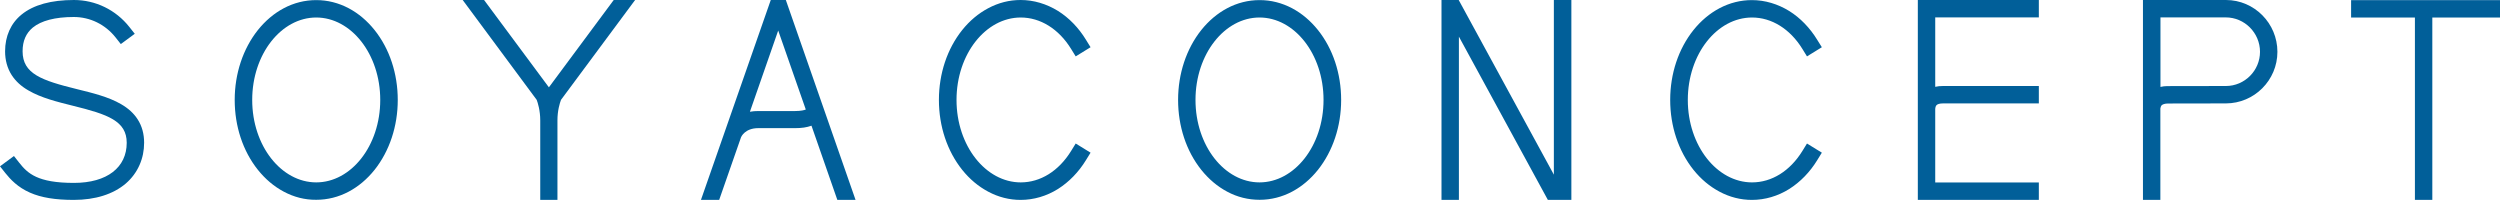
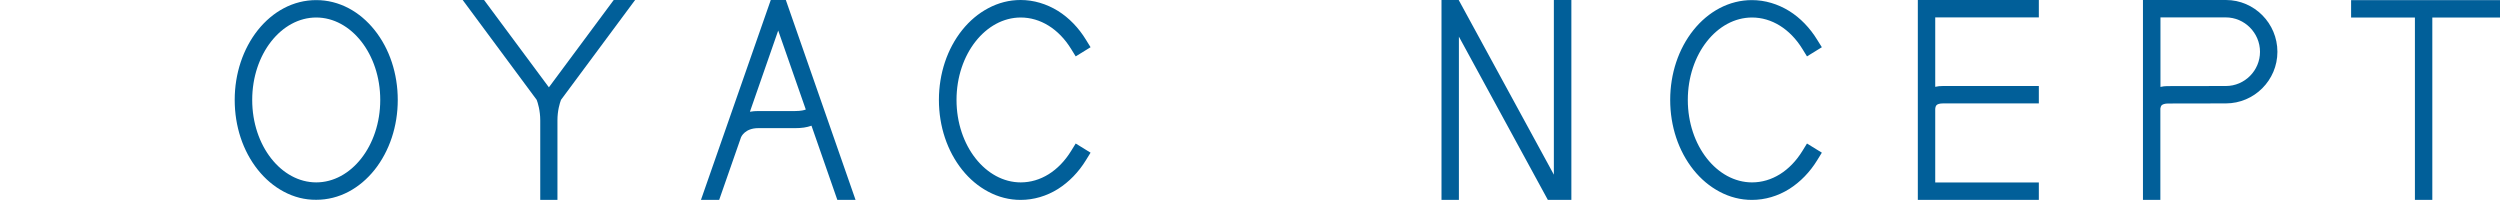
<svg xmlns="http://www.w3.org/2000/svg" version="1.1" id="Layer_1" x="0px" y="0px" viewBox="0 0 245.63 19.64" style="enable-background:new 0 0 245.63 19.64;" xml:space="preserve">
  <style type="text/css"> .st0{fill:#015F99;} </style>
  <g>
    <g>
-       <path class="st0" d="M2.95,18.93c-1.21-0.53-1.93-1.31-2.42-1.92L0,16.34l1.37-1.01l0.52,0.66c0.83,1.05,1.8,1.98,5.37,1.98 c3.28,0,5.19-1.53,5.19-3.94c0-2.14-1.84-2.79-5.29-3.64C5.64,10.01,4.05,9.62,2.8,8.89C2.08,8.48,1.54,7.98,1.15,7.38 C0.72,6.71,0.5,5.92,0.5,5.04c0-1.48,0.56-2.75,1.62-3.61C3.3,0.47,5.04,0,7.26,0c2.13,0,4.12,0.97,5.45,2.65l0.53,0.67 l-1.37,1.01l-0.52-0.66c-1.01-1.27-2.5-2-4.1-2c-1.86,0-3.21,0.37-4.03,1.04C2.56,3.26,2.22,4.02,2.22,5.04 c0,2.21,1.86,2.86,5.35,3.72c1.5,0.37,3.08,0.75,4.32,1.47c0.71,0.41,1.25,0.9,1.63,1.49c0.43,0.66,0.64,1.44,0.64,2.3 c0,0.78-0.15,1.51-0.45,2.19c-0.31,0.7-0.76,1.31-1.35,1.82c-1.24,1.06-3.01,1.61-5.11,1.61C5.44,19.64,4.06,19.42,2.95,18.93z" />
      <path class="st0" d="M27.88,18.83c-0.96-0.51-1.81-1.23-2.54-2.14c-1.48-1.85-2.28-4.29-2.28-6.87s0.81-5.02,2.28-6.87 c0.73-0.91,1.58-1.63,2.54-2.14c1-0.53,2.08-0.8,3.19-0.8c1.11,0,2.18,0.27,3.19,0.8c0.96,0.51,1.81,1.23,2.54,2.14 c1.48,1.85,2.28,4.29,2.28,6.87s-0.81,5.02-2.28,6.87c-0.73,0.91-1.58,1.63-2.54,2.14c-1,0.53-2.08,0.8-3.19,0.8 C29.96,19.64,28.89,19.37,27.88,18.83z M24.78,9.82c0,4.52,2.87,8.1,6.29,8.1s6.29-3.58,6.29-8.1c0-4.52-2.87-8.1-6.29-8.1 S24.78,5.3,24.78,9.82z" />
      <path class="st0" d="M55.12,9.81c-0.12,0.32-0.35,1.05-0.35,2.02v7.81h-1.69v-7.81c0-0.98-0.24-1.73-0.35-2.02L45.46,0h2.1 l6.37,8.58L60.3,0h2.1L55.12,9.81z" />
      <path class="st0" d="M68.87,19.64L75.73,0h1.48l6.85,19.64l-1.79,0l-2.54-7.29c-0.47,0.17-0.97,0.24-1.6,0.24H74.5 c-1.3,0-1.67,0.84-1.69,0.89l-2.15,6.16L68.87,19.64z M73.68,10.98c0.27-0.05,0.52-0.07,0.82-0.07h3.62 c0.57,0,0.91-0.09,1.05-0.15L76.46,3L73.68,10.98z" />
      <path class="st0" d="M97.09,18.83c-0.96-0.51-1.82-1.23-2.55-2.14c-1.48-1.85-2.29-4.29-2.29-6.87c0-2.58,0.81-5.02,2.29-6.87 c0.73-0.91,1.59-1.63,2.55-2.14C98.1,0.27,99.17,0,100.28,0c1.28,0,2.55,0.38,3.68,1.08c1.07,0.67,2.02,1.65,2.74,2.83l0.45,0.73 l-1.46,0.9l-0.45-0.73c-1.22-1.98-3.03-3.09-4.95-3.09c-3.43,0-6.31,3.58-6.31,8.1c0,4.51,2.88,8.1,6.31,8.1 c1.93,0,3.73-1.11,4.95-3.09l0.45-0.73l1.46,0.9l-0.45,0.73c-0.72,1.18-1.67,2.15-2.74,2.83c-1.13,0.71-2.4,1.08-3.68,1.08 C99.17,19.64,98.1,19.37,97.09,18.83z" />
-       <path class="st0" d="M120.57,18.83c-0.96-0.51-1.81-1.23-2.54-2.14c-1.48-1.85-2.28-4.29-2.28-6.87s0.81-5.02,2.28-6.87 c0.73-0.91,1.58-1.63,2.54-2.14c1-0.53,2.08-0.8,3.19-0.8s2.18,0.27,3.19,0.8c0.96,0.51,1.81,1.23,2.54,2.14 c1.48,1.85,2.28,4.29,2.28,6.87s-0.81,5.02-2.28,6.87c-0.73,0.91-1.58,1.63-2.54,2.14c-1,0.53-2.08,0.8-3.19,0.8 S121.57,19.37,120.57,18.83z M117.46,9.82c0,4.52,2.87,8.1,6.29,8.1s6.29-3.58,6.29-8.1c0-4.52-2.87-8.1-6.29-8.1 S117.46,5.3,117.46,9.82z" />
      <path class="st0" d="M154.39,0v19.64h-2.31L143.34,3.6v16.04h-1.71V0h1.69l9.35,17.16V0H154.39z" />
      <path class="st0" d="M168.94,18.83c-0.96-0.51-1.82-1.23-2.55-2.14c-1.48-1.85-2.29-4.29-2.29-6.87c0-2.58,0.81-5.02,2.29-6.87 c0.73-0.91,1.59-1.63,2.55-2.14c1.01-0.53,2.08-0.8,3.19-0.8c1.28,0,2.55,0.38,3.68,1.08c1.07,0.67,2.02,1.65,2.74,2.83L179,4.64 l-1.46,0.9l-0.45-0.73c-1.22-1.98-3.03-3.09-4.95-3.09c-3.43,0-6.31,3.58-6.31,8.1c0,4.51,2.88,8.1,6.31,8.1 c1.93,0,3.73-1.11,4.95-3.09l0.45-0.73l1.46,0.9l-0.45,0.73c-0.72,1.18-1.67,2.15-2.74,2.83c-1.13,0.71-2.4,1.08-3.68,1.08 C171.02,19.64,169.95,19.37,168.94,18.83z" />
      <path class="st0" d="M188.43,19.64V0h11.89v1.71h-10.18v6.82c0.25-0.06,0.49-0.08,0.77-0.08h9.41v1.71h-9.41 c-0.36,0-0.56,0.08-0.65,0.18c-0.09,0.1-0.12,0.29-0.12,0.35v7.24l10.18,0l0,1.71H188.43z" />
      <path class="st0" d="M223.76,5.09c0,2.79-2.27,5.07-5.07,5.07l-5.66,0.01c-0.36,0-0.56,0.09-0.65,0.18 c-0.07,0.08-0.11,0.24-0.12,0.31v8.98h-1.71V0h8.15C221.5,0,223.76,2.3,223.76,5.09z M222.05,5.09c0-1.85-1.51-3.38-3.36-3.38 l-6.42,0v6.83c0.23-0.05,0.42-0.08,0.66-0.08l5.77-0.01C220.54,8.45,222.05,6.94,222.05,5.09z" />
      <path class="st0" d="M245.63,1.72h-6.65v17.92h-1.71V1.72H231V0.01h14.63V1.72z" />
    </g>
  </g>
</svg>